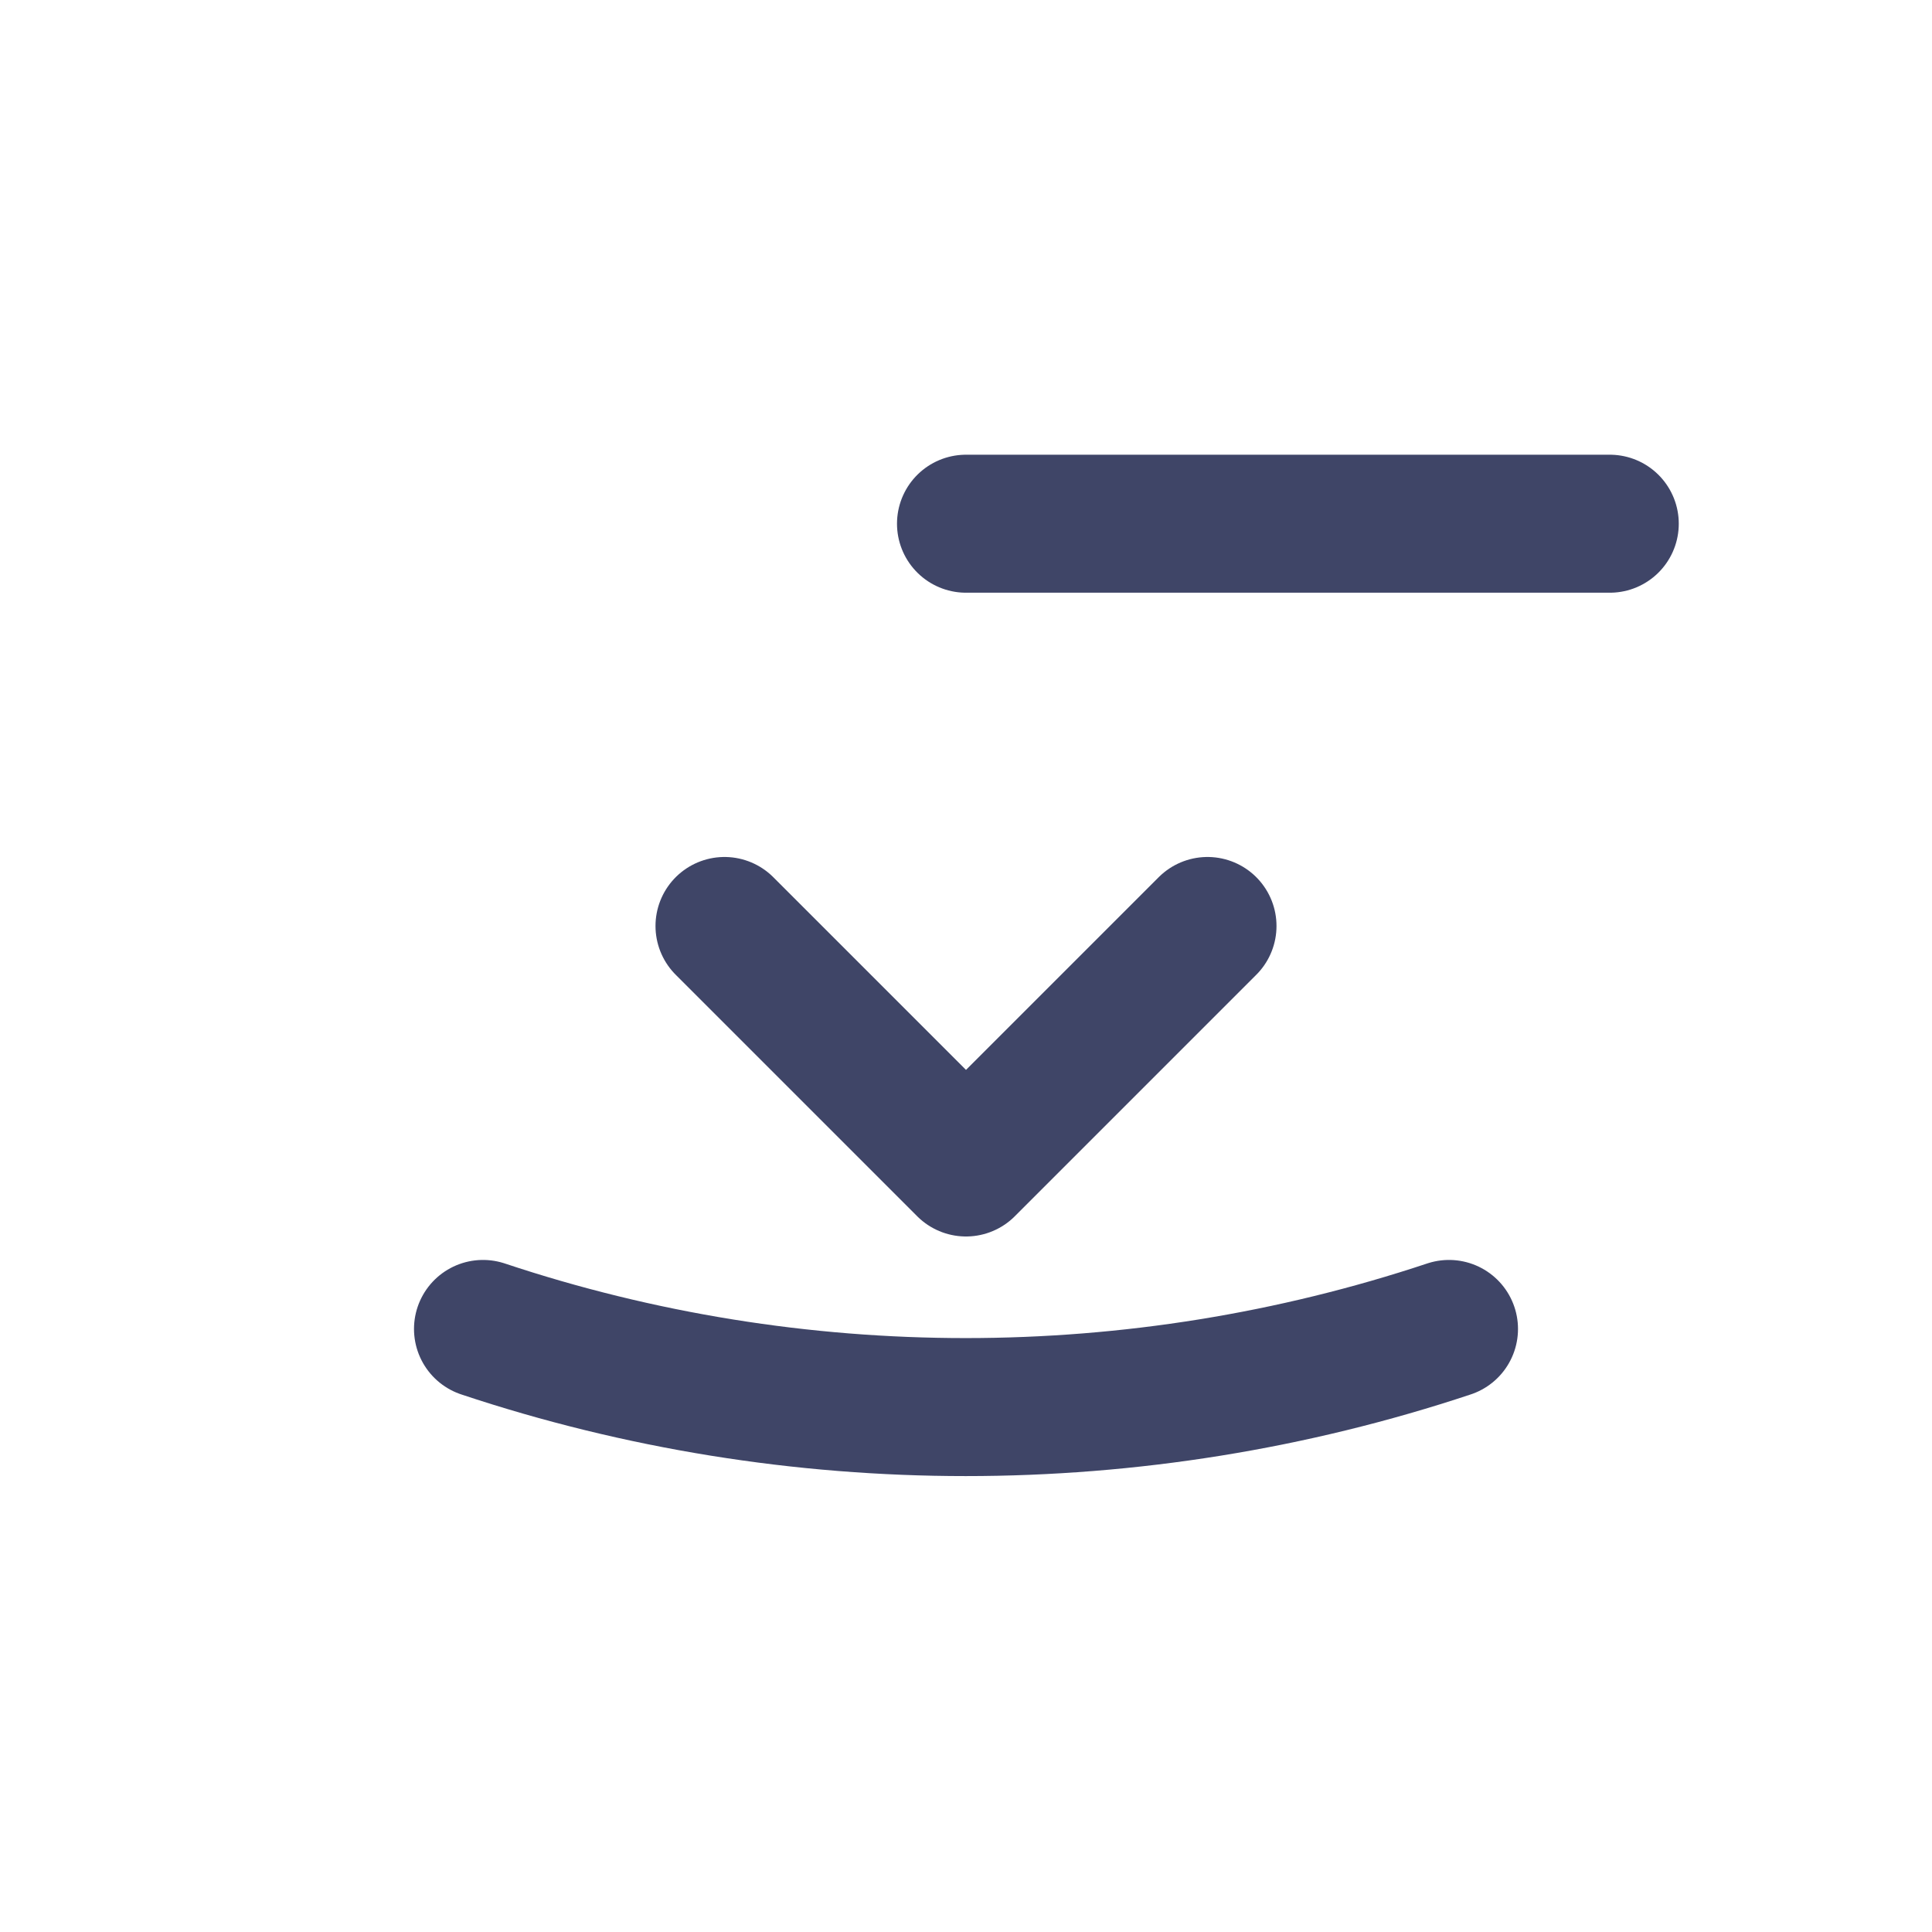
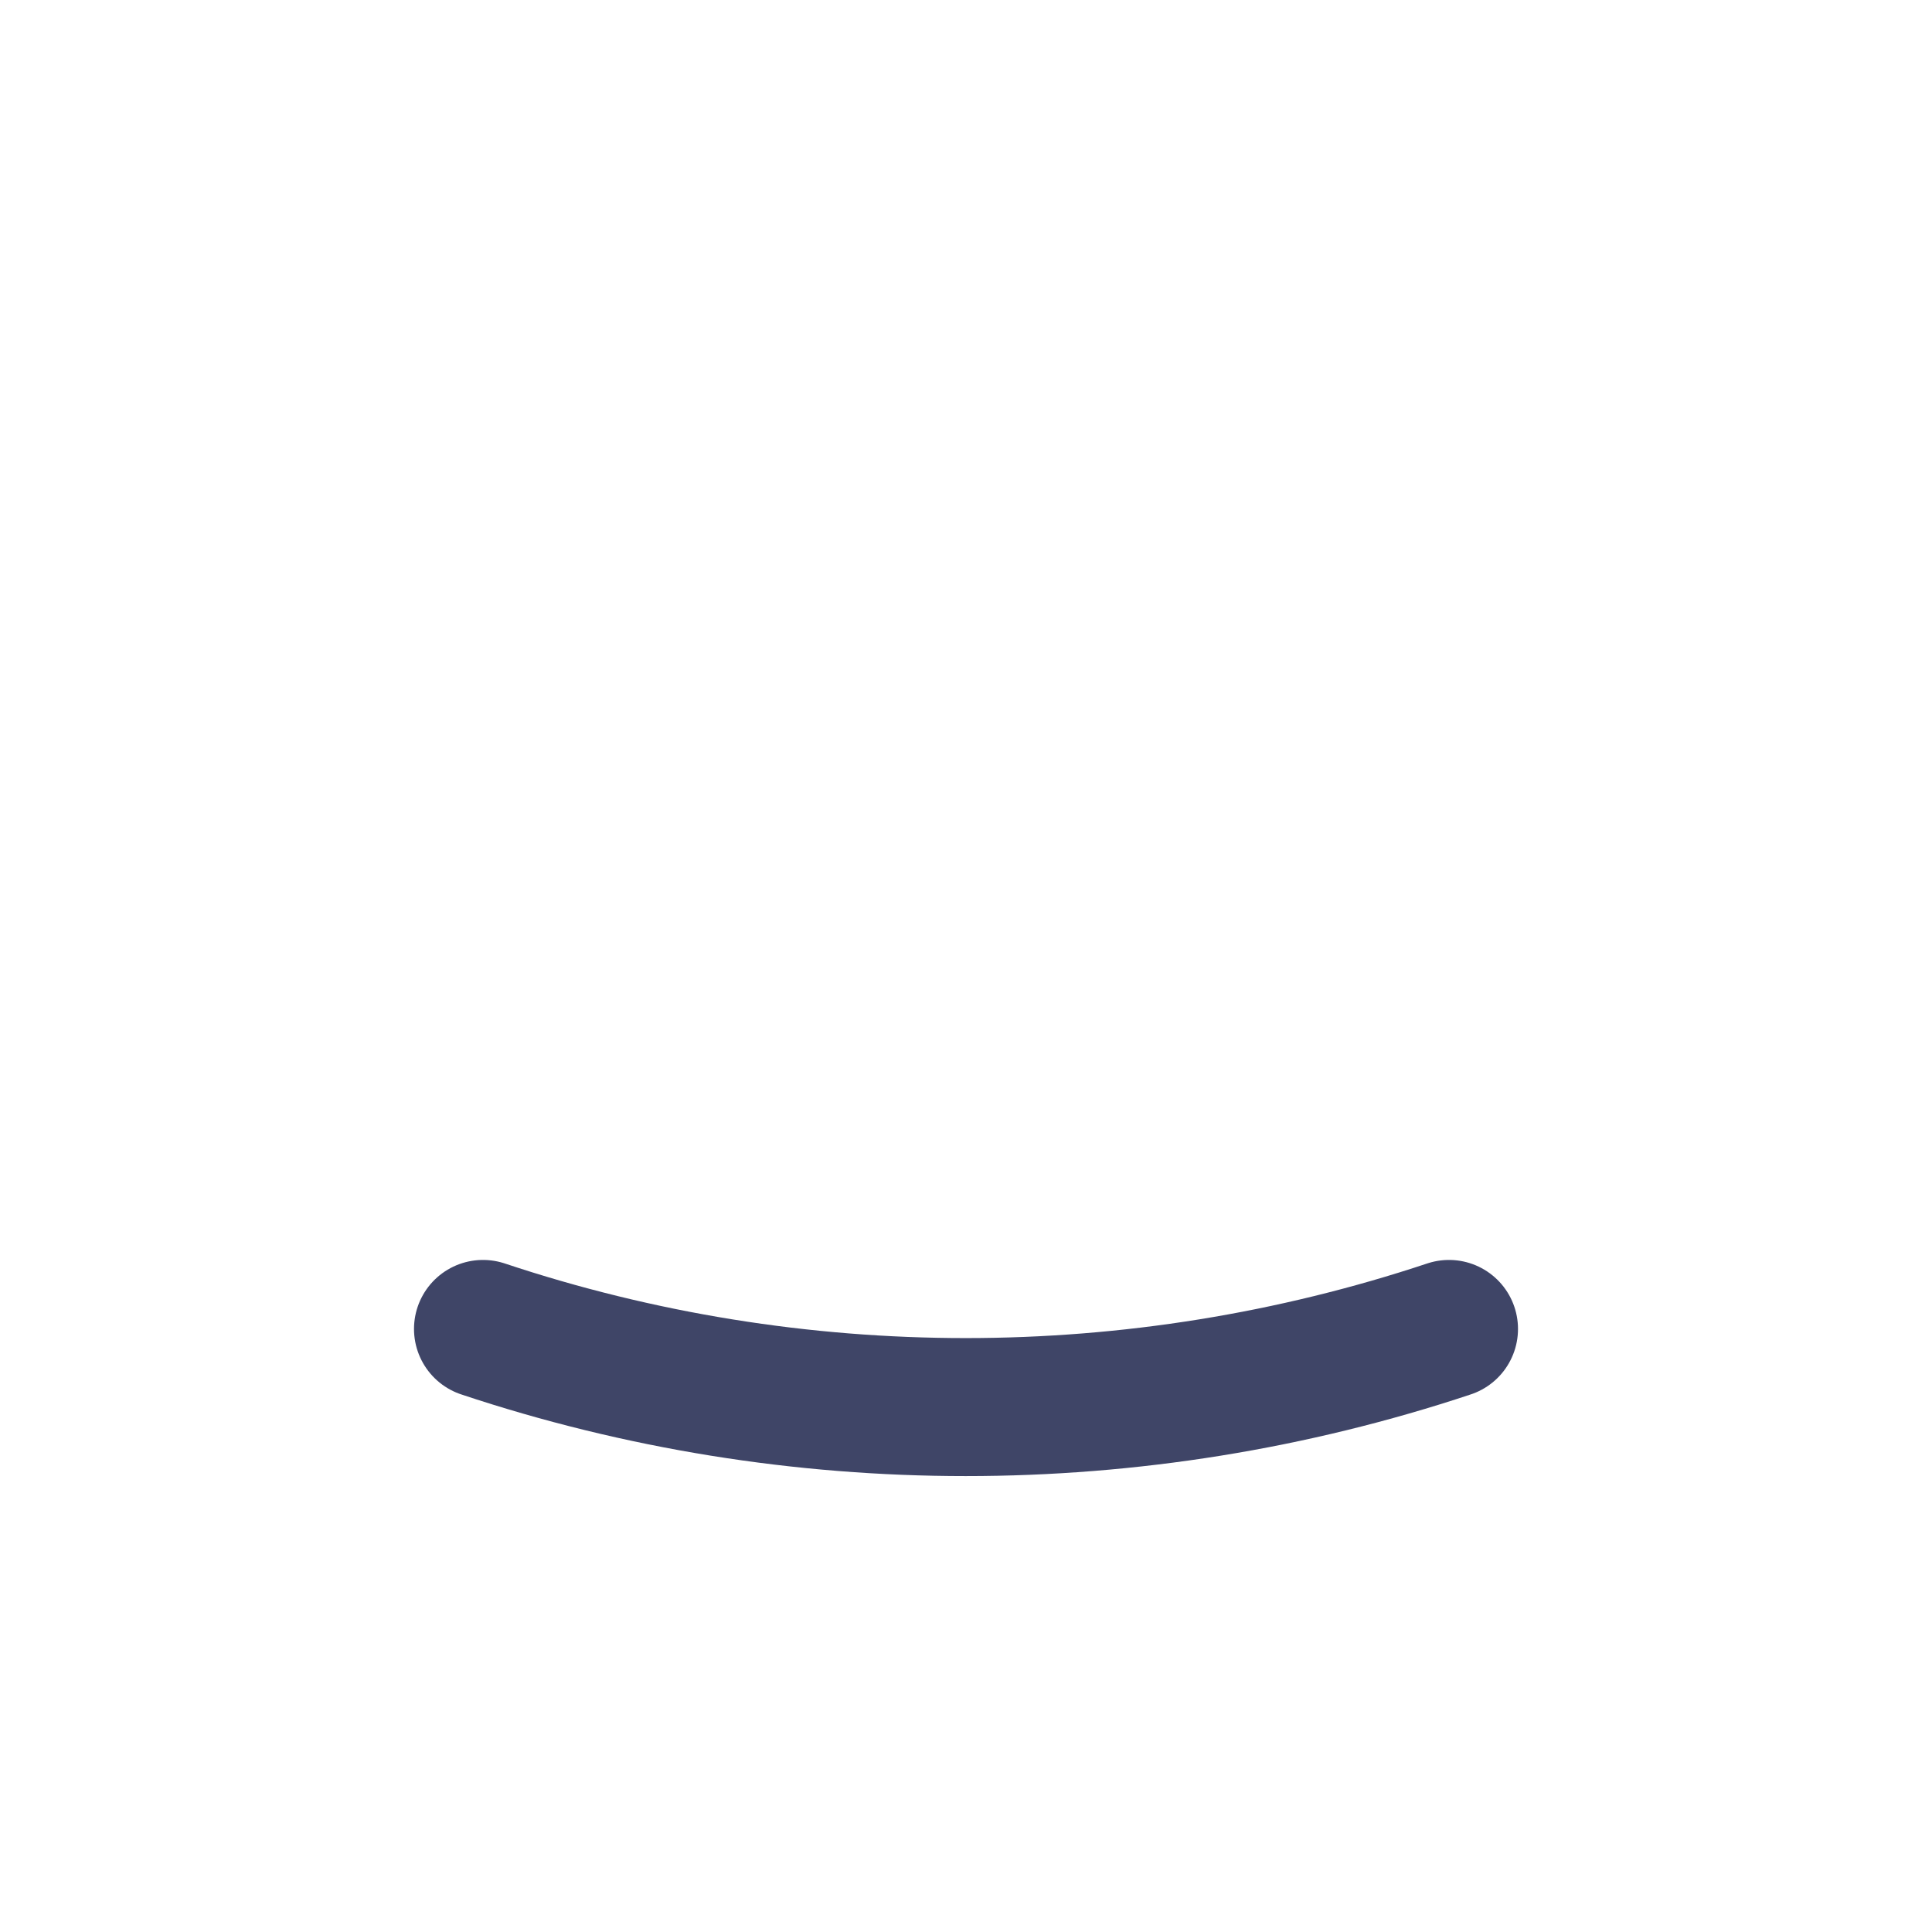
<svg xmlns="http://www.w3.org/2000/svg" width="28" height="28" viewBox="0 0 28 28" fill="none">
  <desc>
			Created with Pixso.
	</desc>
  <defs />
-   <rect id="receive-square" rx="-1" width="26" height="26" transform="translate(1 1)" fill="#FFFFFF" fill-opacity="0" />
-   <path id="Vector" d="M10.5 13.42L14 16.92L17.5 13.42" stroke="#3F4567" stroke-opacity="1" stroke-width="2" stroke-linejoin="round" stroke-linecap="round" />
-   <path id="Vector" d="M23.33 7.59L14 7.59" stroke="#3F4567" stroke-opacity="1" stroke-width="2" stroke-linejoin="round" stroke-linecap="round" />
  <path id="Vector" d="M7 19.26C11.53 20.77 16.46 20.77 21 19.26" stroke="#3F4567" stroke-opacity="1" stroke-width="2" stroke-linejoin="round" stroke-linecap="round" />
  <g opacity="0" />
</svg>